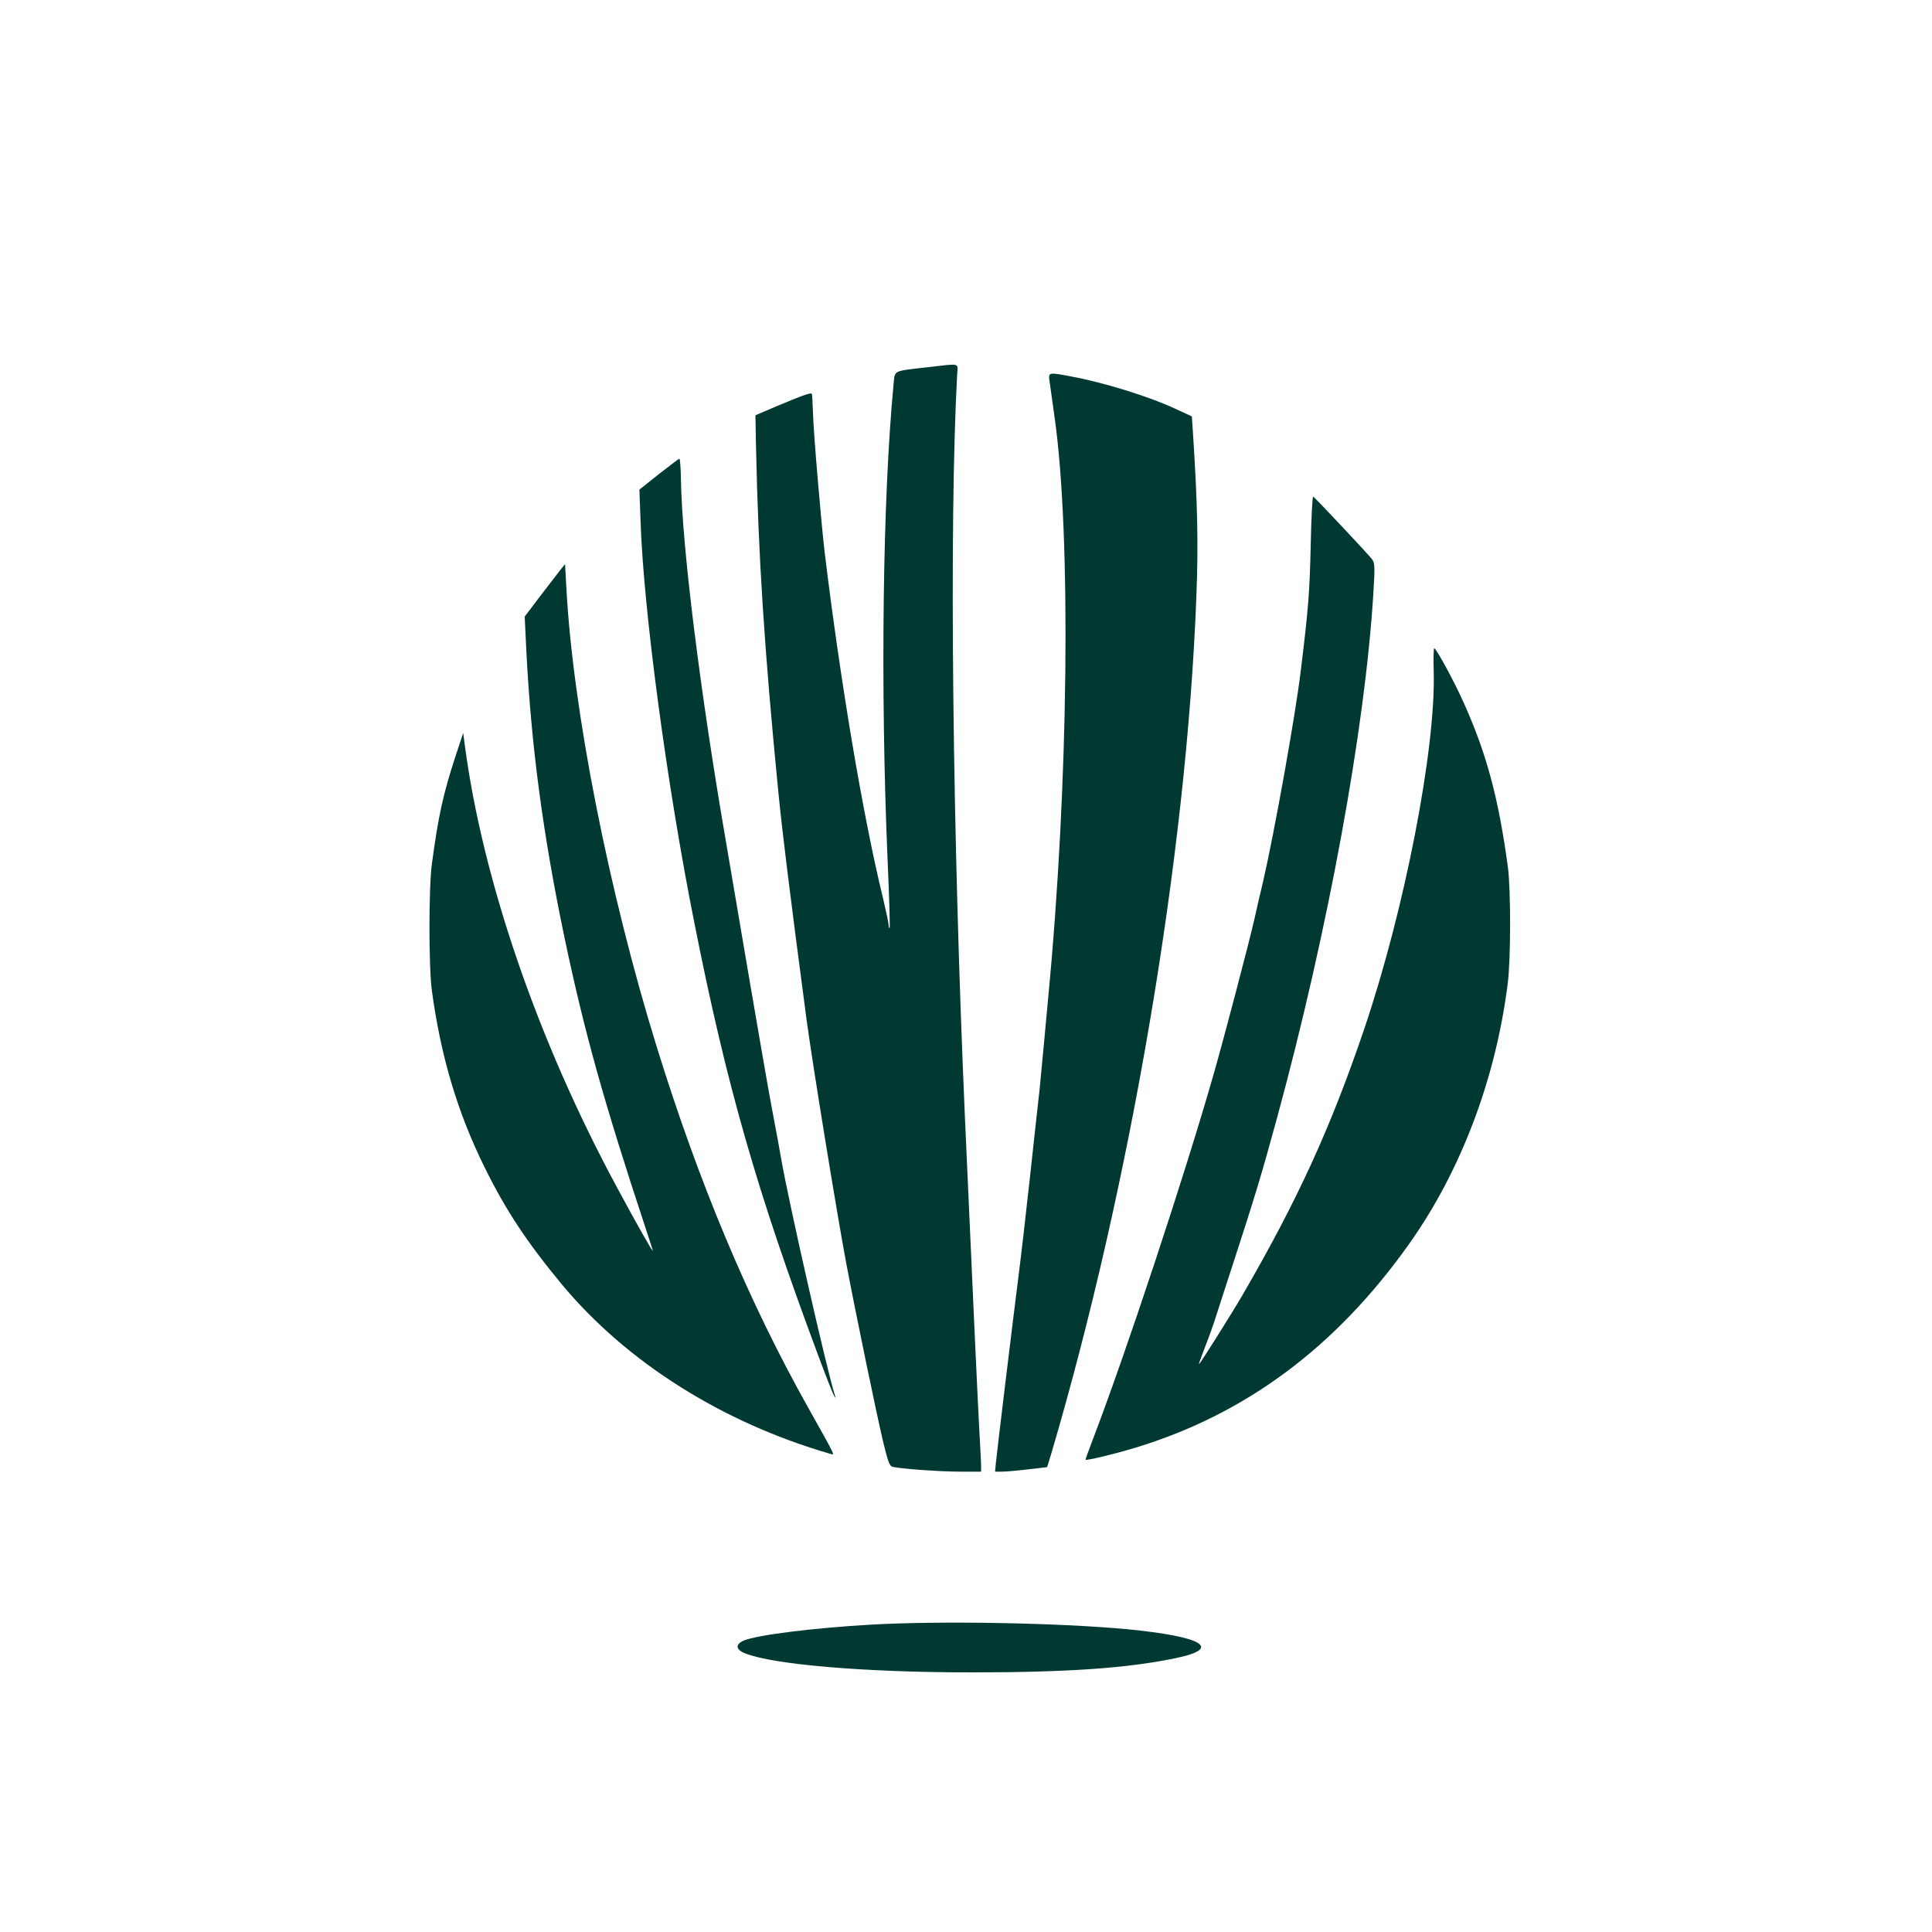
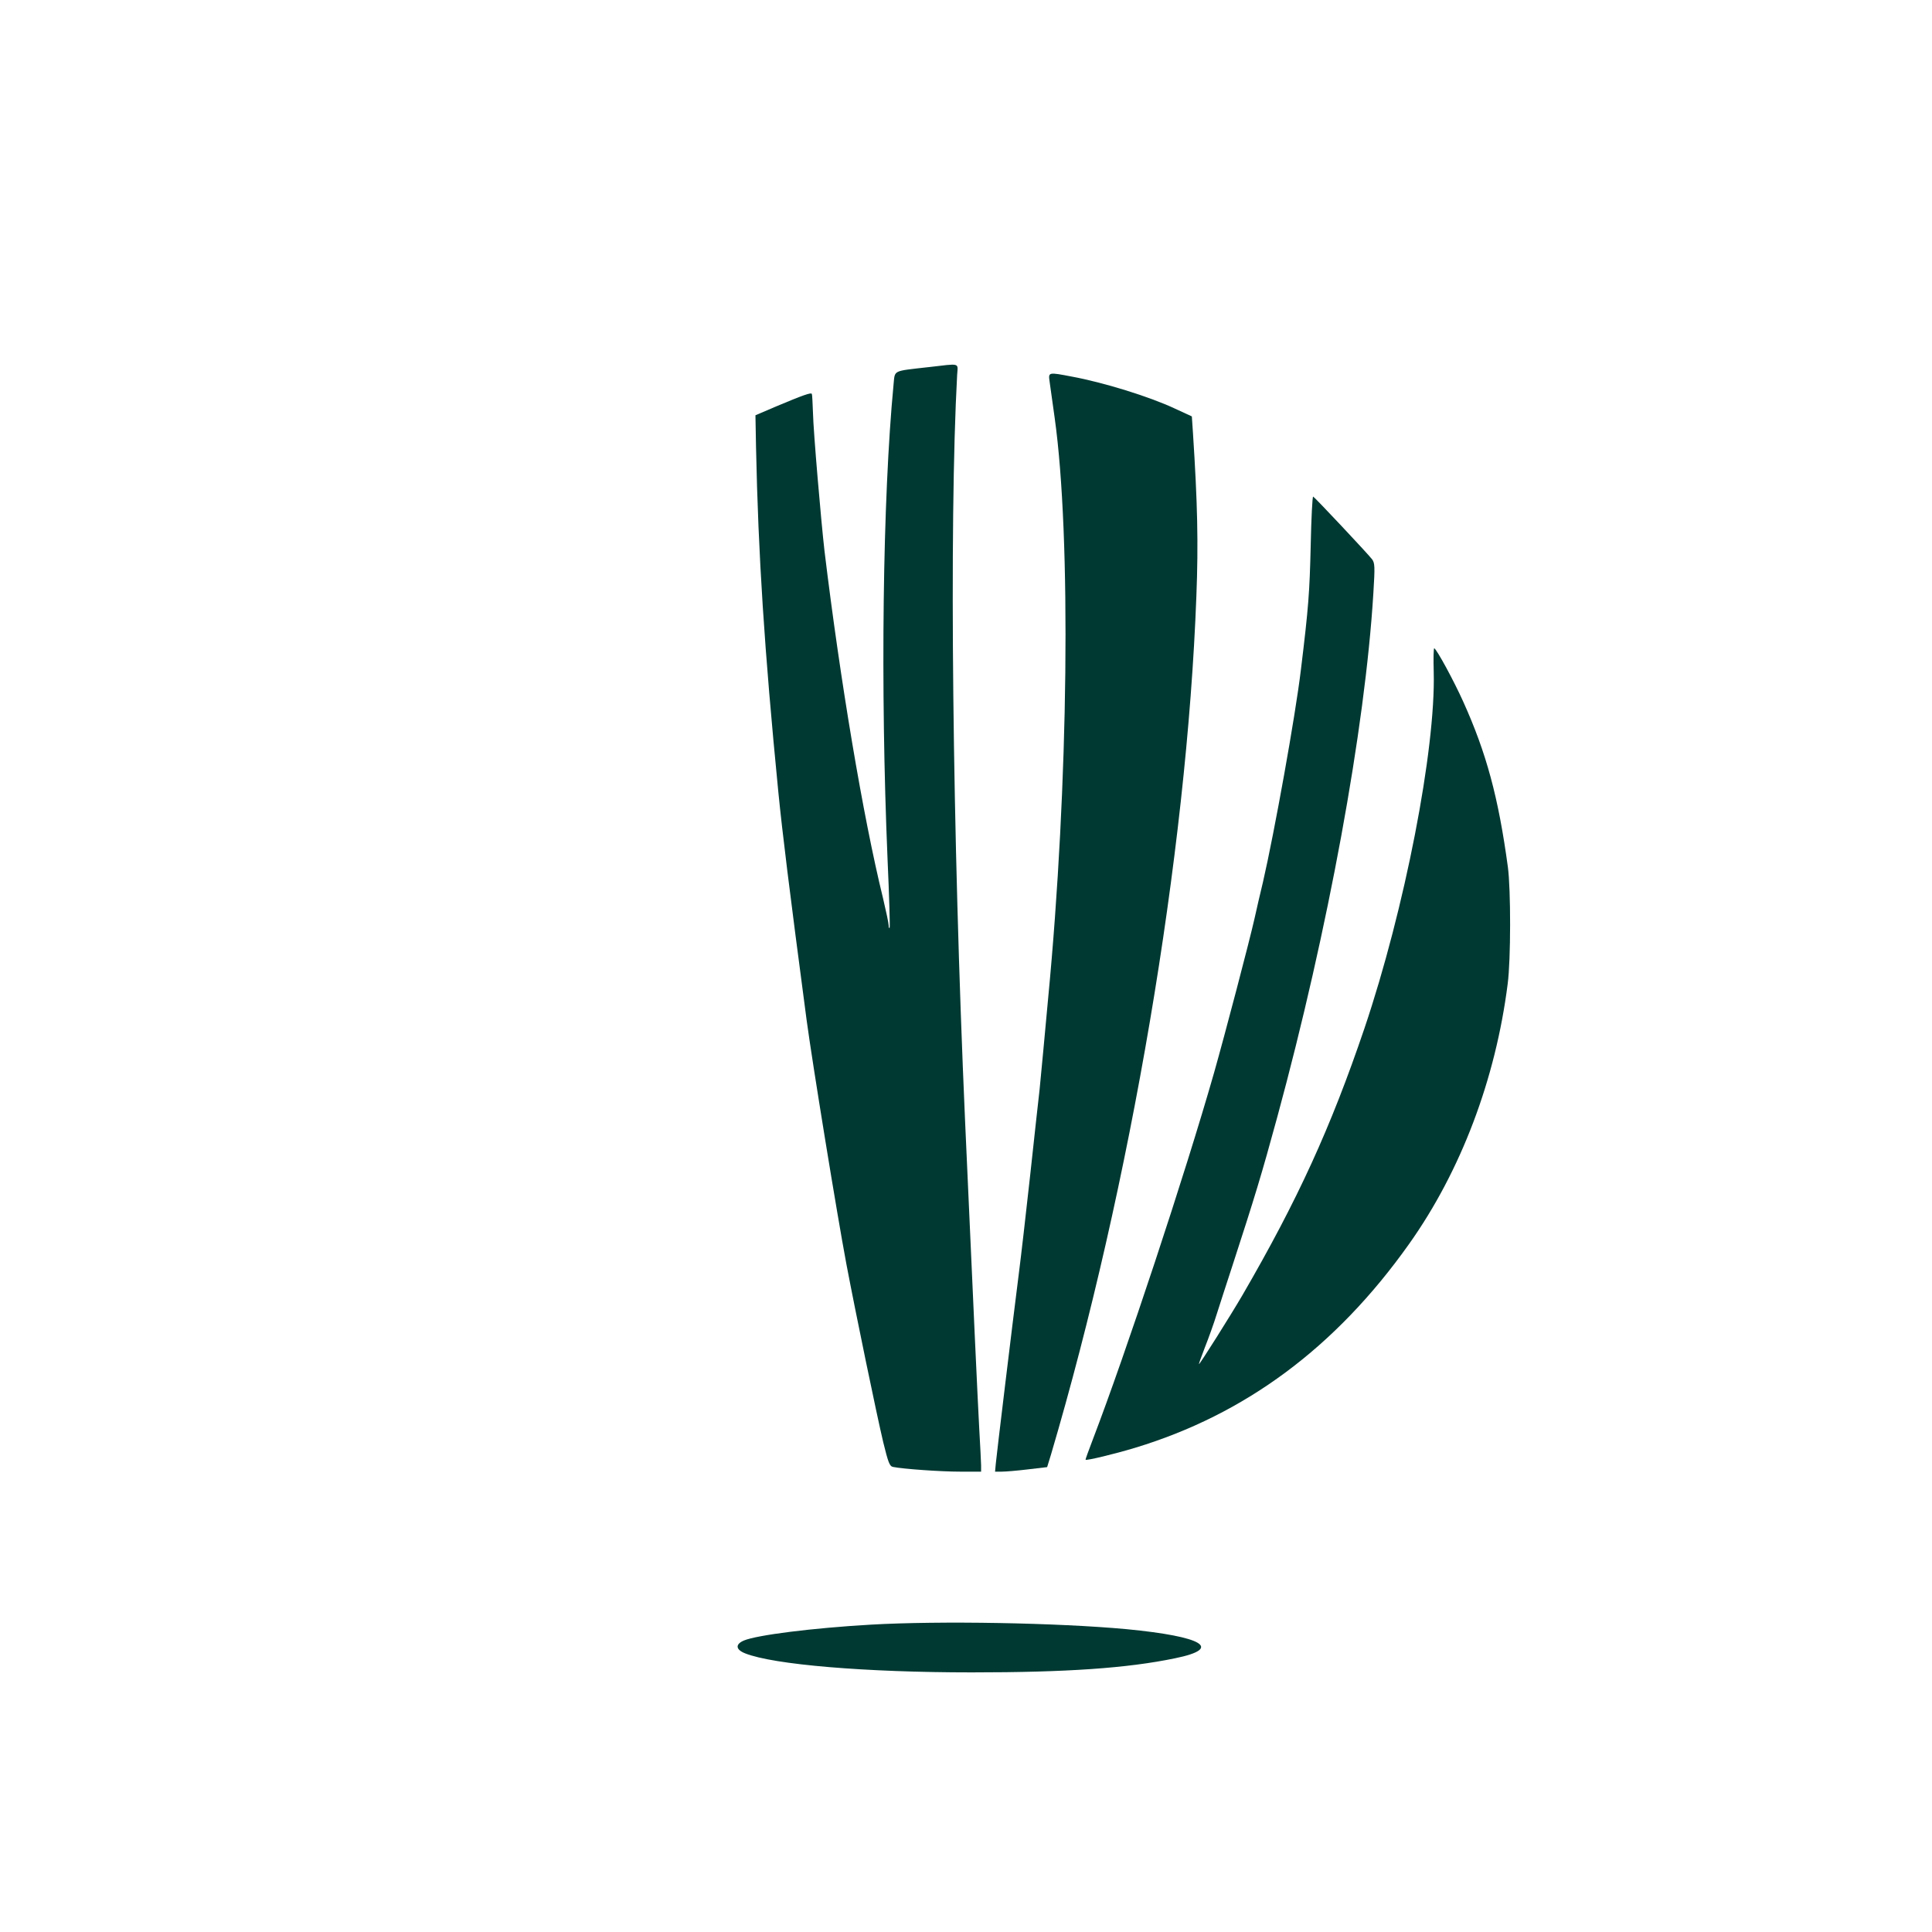
<svg xmlns="http://www.w3.org/2000/svg" version="1.0" width="1024pt" height="1024pt" viewBox="0 0 1024 1024" preserveAspectRatio="xMidYMid meet">
  <g transform="translate(0,1024) scale(0.1,-0.1)" fill="#003932" stroke="none">
    <path d="M4920 8294 c-192 -22 -176 -14 -184 -92 -58 -608 -70 -1607 -32 -2511 9 -200 14 -366 11 -369 -3 -3 -5 3 -5 14 0 11 -14 76 -30 144 -106 432 -227 1154 -310 1840 -18 156 -59 634 -61 730 -2 52 -4 98 -6 102 -4 9 -46 -6 -189 -66 l-110 -47 3 -167 c12 -575 44 -1073 118 -1827 22 -221 57 -507 150 -1210 31 -231 160 -1023 211 -1295 51 -269 160 -795 195 -943 27 -110 34 -128 52 -132 55 -11 253 -25 355 -25 l112 0 0 33 c0 17 -5 106 -10 197 -8 148 -30 620 -75 1630 -67 1522 -85 3165 -42 3953 4 66 21 61 -153 41z" />
    <path d="M5563 8218 c3 -24 15 -110 27 -193 88 -629 74 -1944 -35 -3080 -8 -82 -19 -204 -25 -270 -6 -66 -15 -160 -20 -210 -6 -49 -28 -254 -50 -455 -22 -201 -49 -435 -60 -520 -33 -259 -118 -962 -122 -1007 l-4 -43 36 0 c19 0 81 5 138 12 l102 12 20 65 c422 1427 720 3182 771 4551 11 281 6 493 -18 864 l-6 89 -91 42 c-135 63 -377 138 -545 169 -125 24 -125 24 -118 -26z" />
-     <path d="M3492 7727 l-103 -82 6 -165 c15 -469 140 -1404 285 -2130 172 -868 332 -1424 657 -2295 41 -110 79 -207 85 -215 7 -12 8 -10 3 5 -42 130 -245 1024 -285 1255 -6 36 -26 146 -45 245 -19 99 -75 421 -125 715 -50 294 -106 625 -125 735 -134 778 -231 1554 -236 1908 -1 59 -5 107 -8 106 -3 0 -52 -38 -109 -82z" />
    <path d="M6947 7348 c-6 -247 -11 -323 -52 -658 -29 -243 -140 -860 -201 -1125 -15 -60 -34 -146 -44 -190 -28 -125 -158 -619 -215 -820 -155 -543 -467 -1485 -643 -1945 -22 -58 -40 -106 -38 -107 5 -5 152 30 261 63 585 177 1064 532 1453 1080 275 387 459 874 523 1379 17 127 17 502 1 620 -50 369 -114 605 -237 877 -49 109 -138 273 -153 282 -4 2 -5 -54 -3 -125 11 -411 -154 -1258 -367 -1889 -179 -528 -355 -912 -647 -1415 -60 -103 -225 -365 -230 -365 -2 0 12 39 31 88 19 48 48 128 63 177 16 50 52 162 81 250 122 375 156 487 240 795 269 989 465 2056 509 2774 9 144 8 162 -7 182 -25 32 -303 328 -312 332 -4 1 -10 -116 -13 -260z" />
-     <path d="M2969 7218 c-14 -18 -62 -81 -107 -139 l-81 -107 9 -188 c26 -499 87 -961 200 -1504 106 -506 210 -878 430 -1544 22 -66 40 -122 40 -125 0 -9 -83 137 -189 334 -420 777 -714 1633 -808 2350 l-8 60 -43 -130 c-65 -200 -89 -312 -123 -565 -17 -125 -17 -546 0 -670 47 -349 137 -650 281 -940 112 -227 225 -397 410 -620 342 -410 848 -730 1419 -895 27 -8 37 -28 -116 245 -316 564 -577 1185 -802 1911 -254 819 -445 1789 -479 2432 l-7 127 -26 -32z" />
-     <path d="M4615 1629 c-311 -18 -602 -55 -672 -84 -47 -20 -44 -48 6 -68 150 -60 638 -101 1201 -101 502 0 825 22 1079 75 254 52 148 115 -257 154 -367 34 -991 45 -1357 24z" />
+     <path d="M4615 1629 c-311 -18 -602 -55 -672 -84 -47 -20 -44 -48 6 -68 150 -60 638 -101 1201 -101 502 0 825 22 1079 75 254 52 148 115 -257 154 -367 34 -991 45 -1357 24" />
  </g>
</svg>